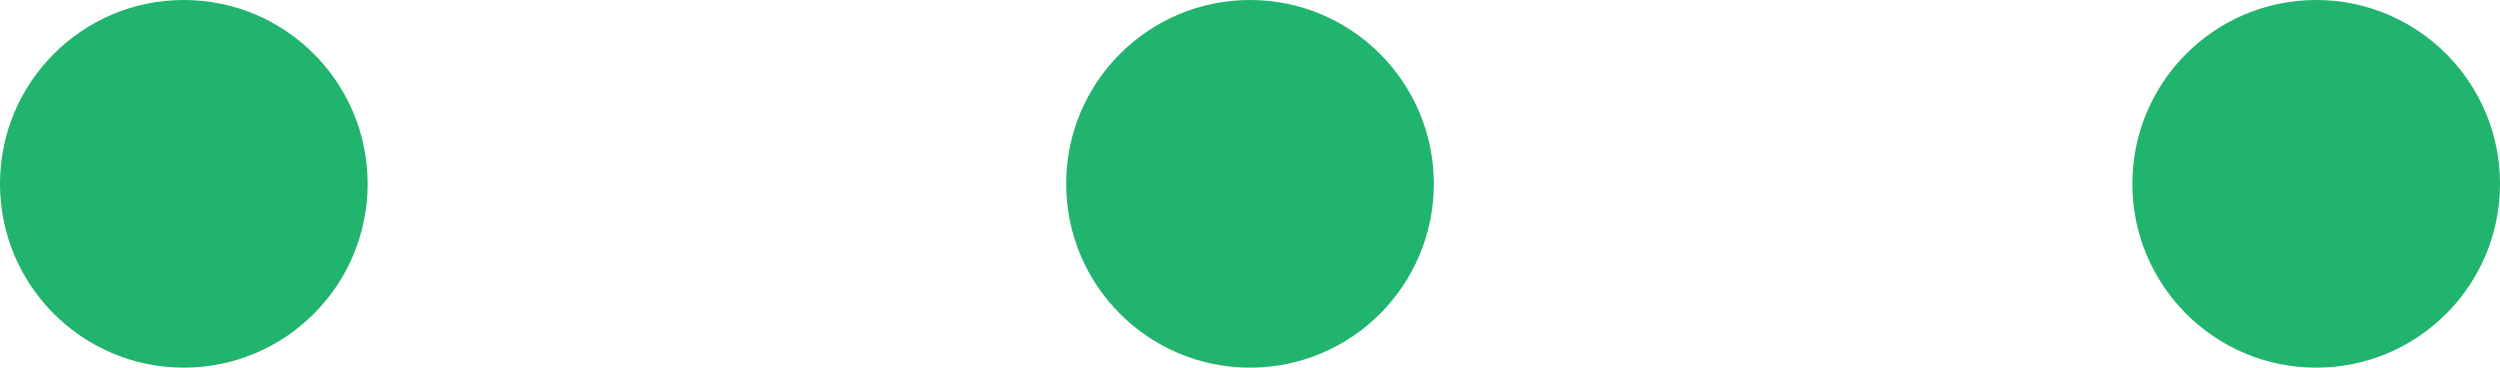
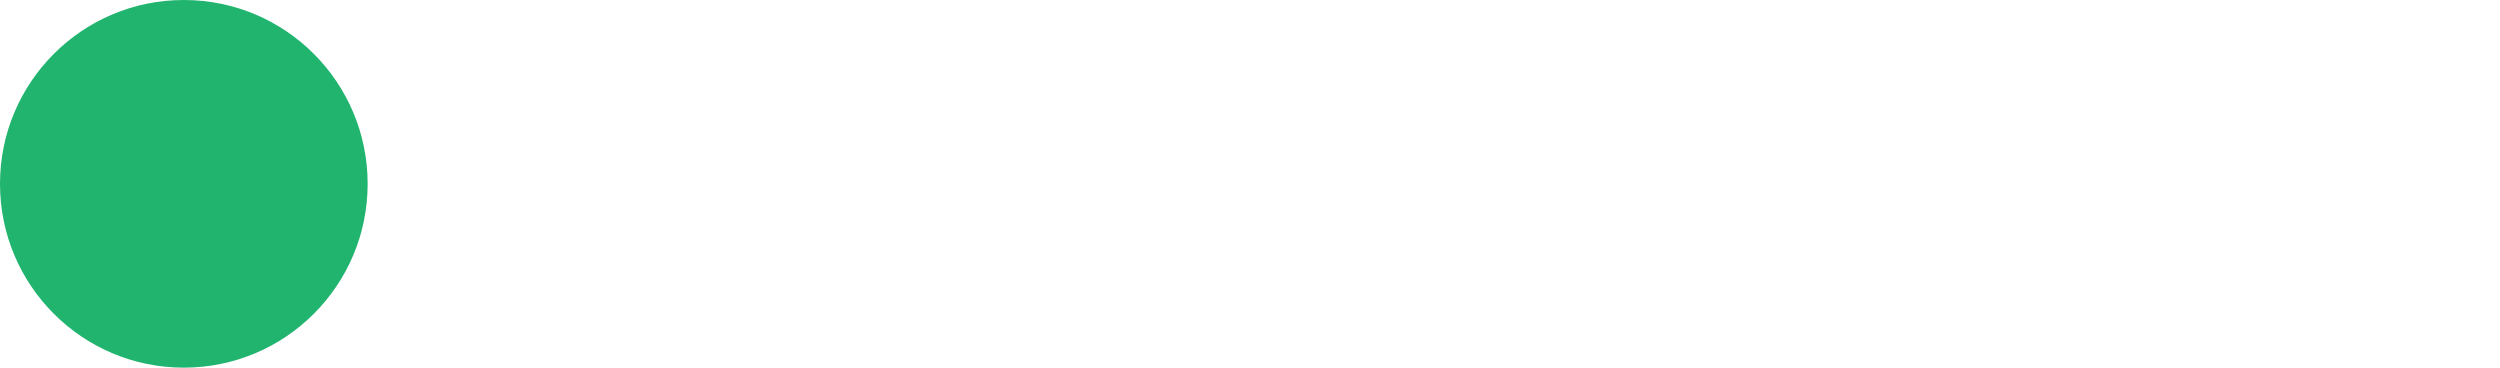
<svg xmlns="http://www.w3.org/2000/svg" width="68" height="10" viewBox="0 0 68 10">
  <g id="Group_72" data-name="Group 72" transform="translate(-766 -1809)">
-     <circle id="Ellipse_1" data-name="Ellipse 1" cx="5" cy="5" r="5" transform="translate(795 1809)" fill="#21b46e" />
    <circle id="Ellipse_2" data-name="Ellipse 2" cx="5" cy="5" r="5" transform="translate(766 1809)" fill="#21b46e" />
-     <circle id="Ellipse_3" data-name="Ellipse 3" cx="5" cy="5" r="5" transform="translate(824 1809)" fill="#21b46e" />
  </g>
</svg>